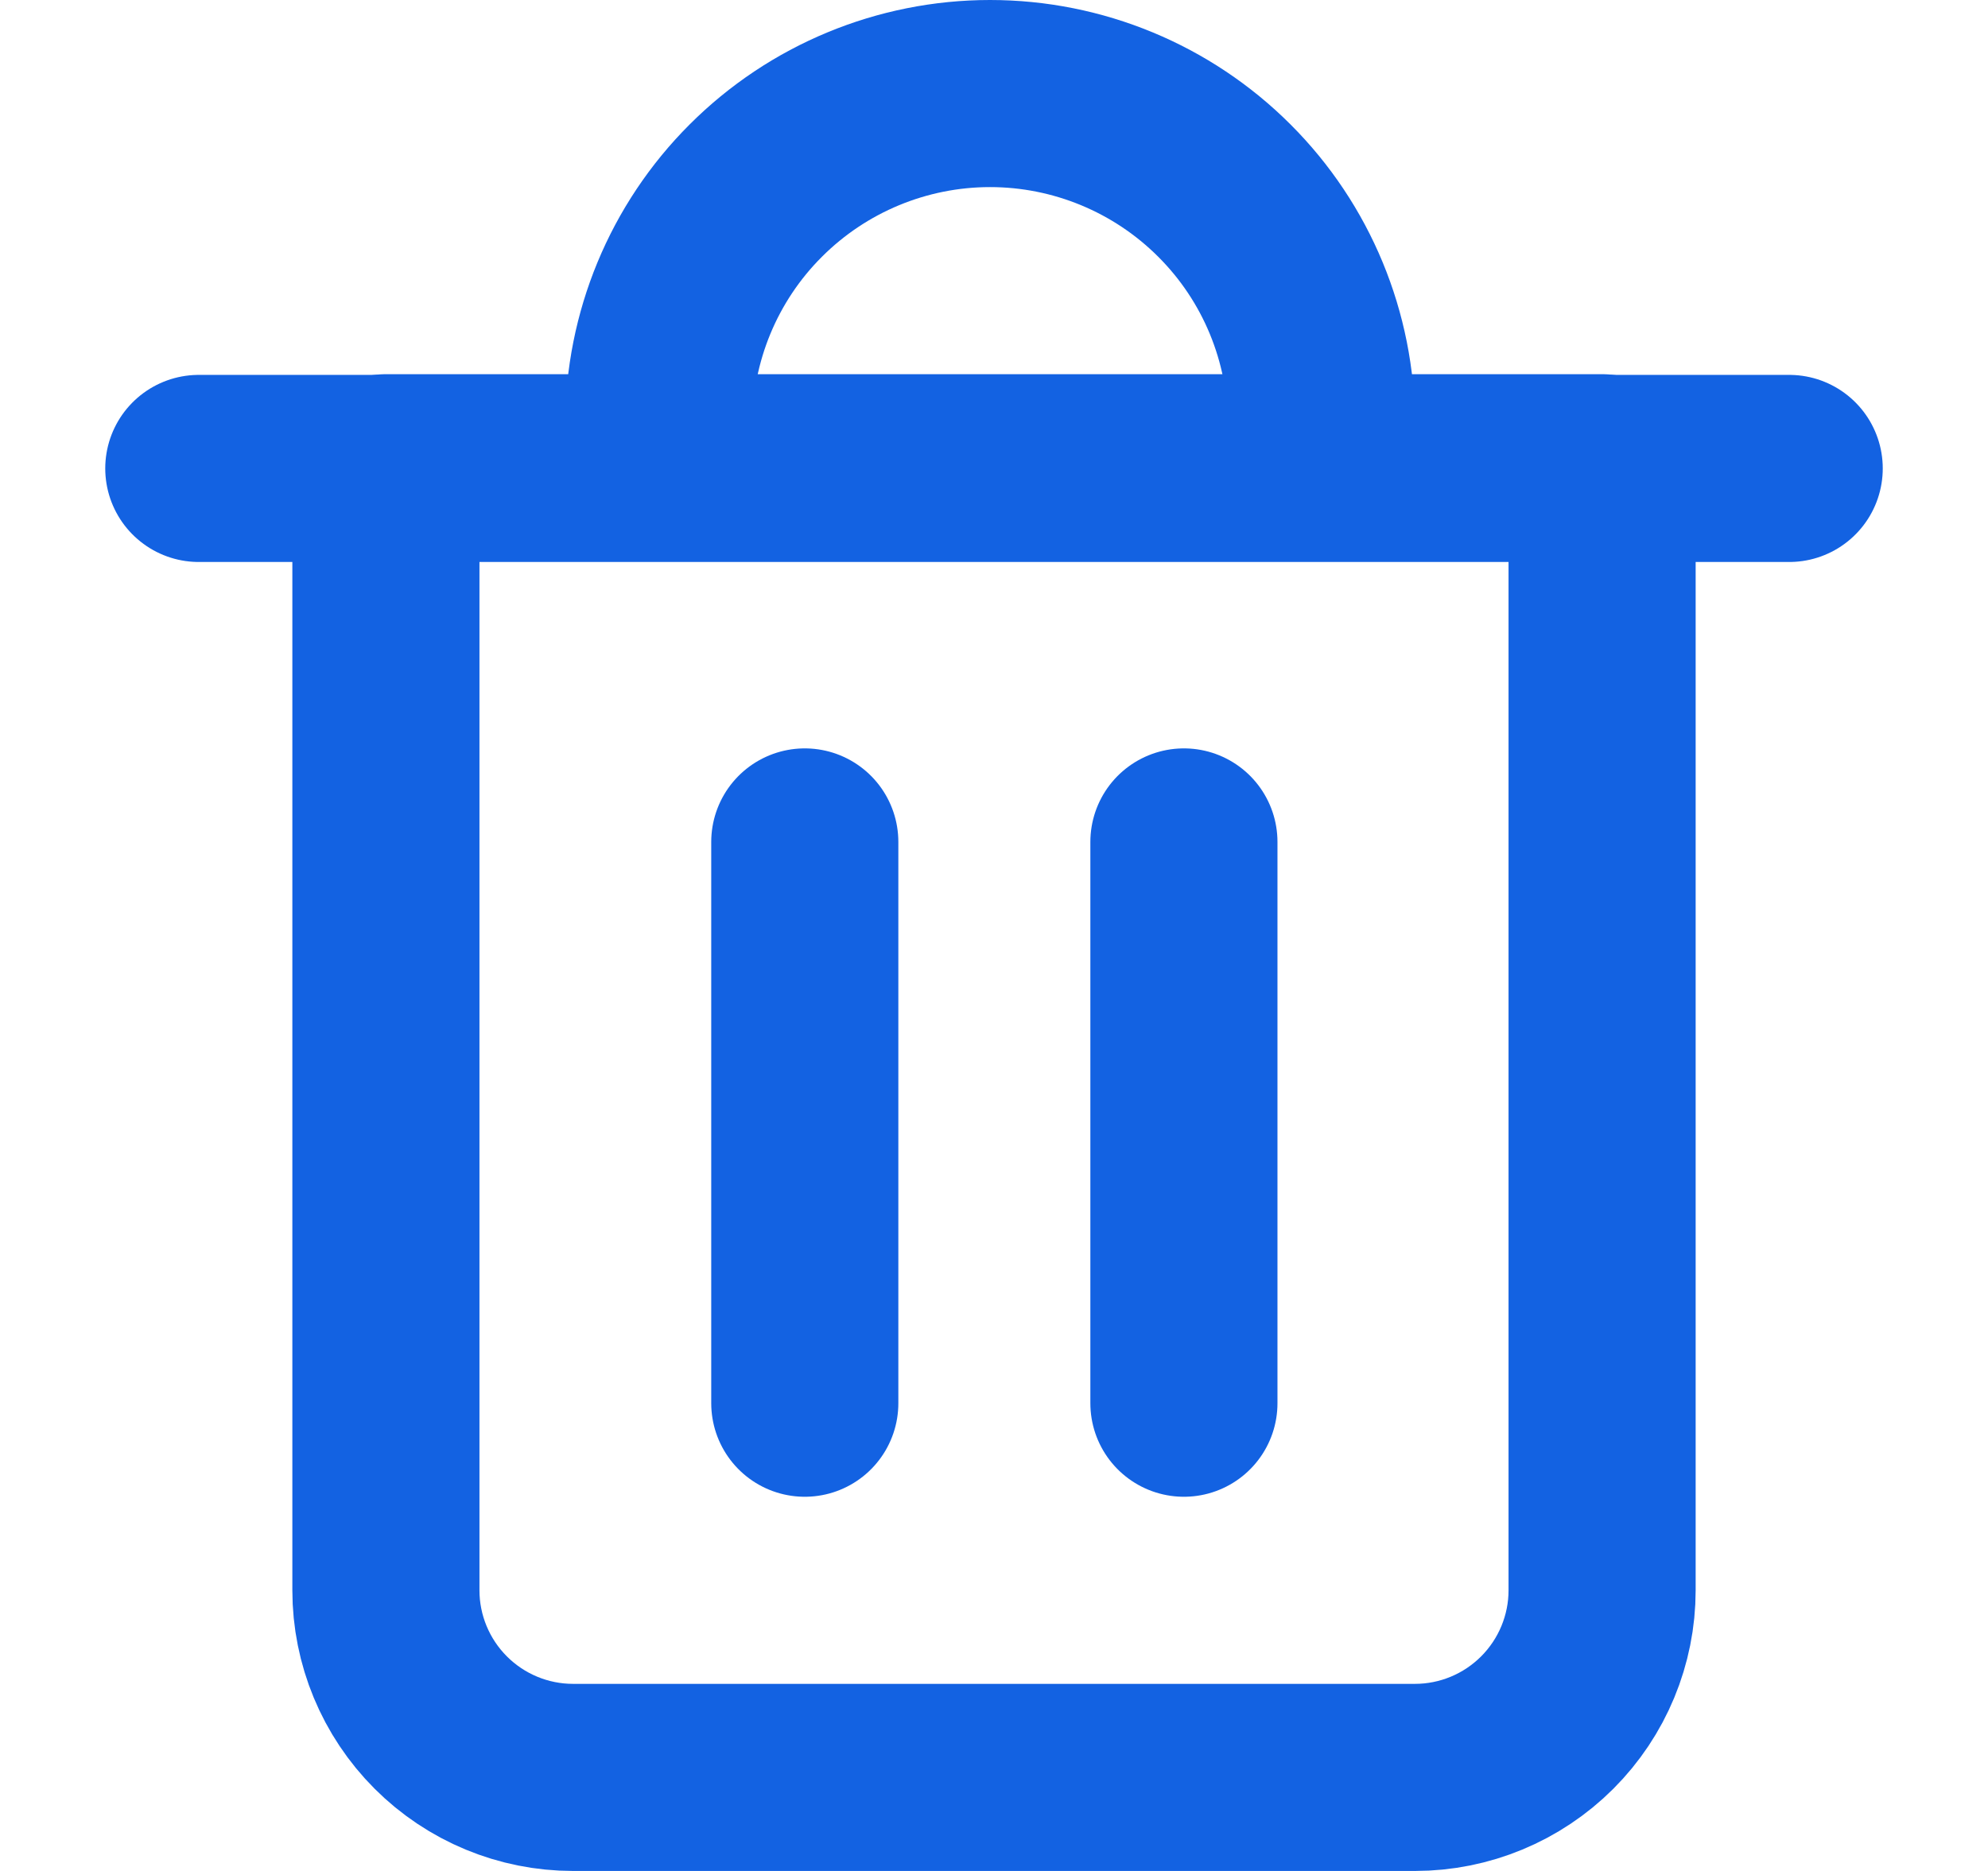
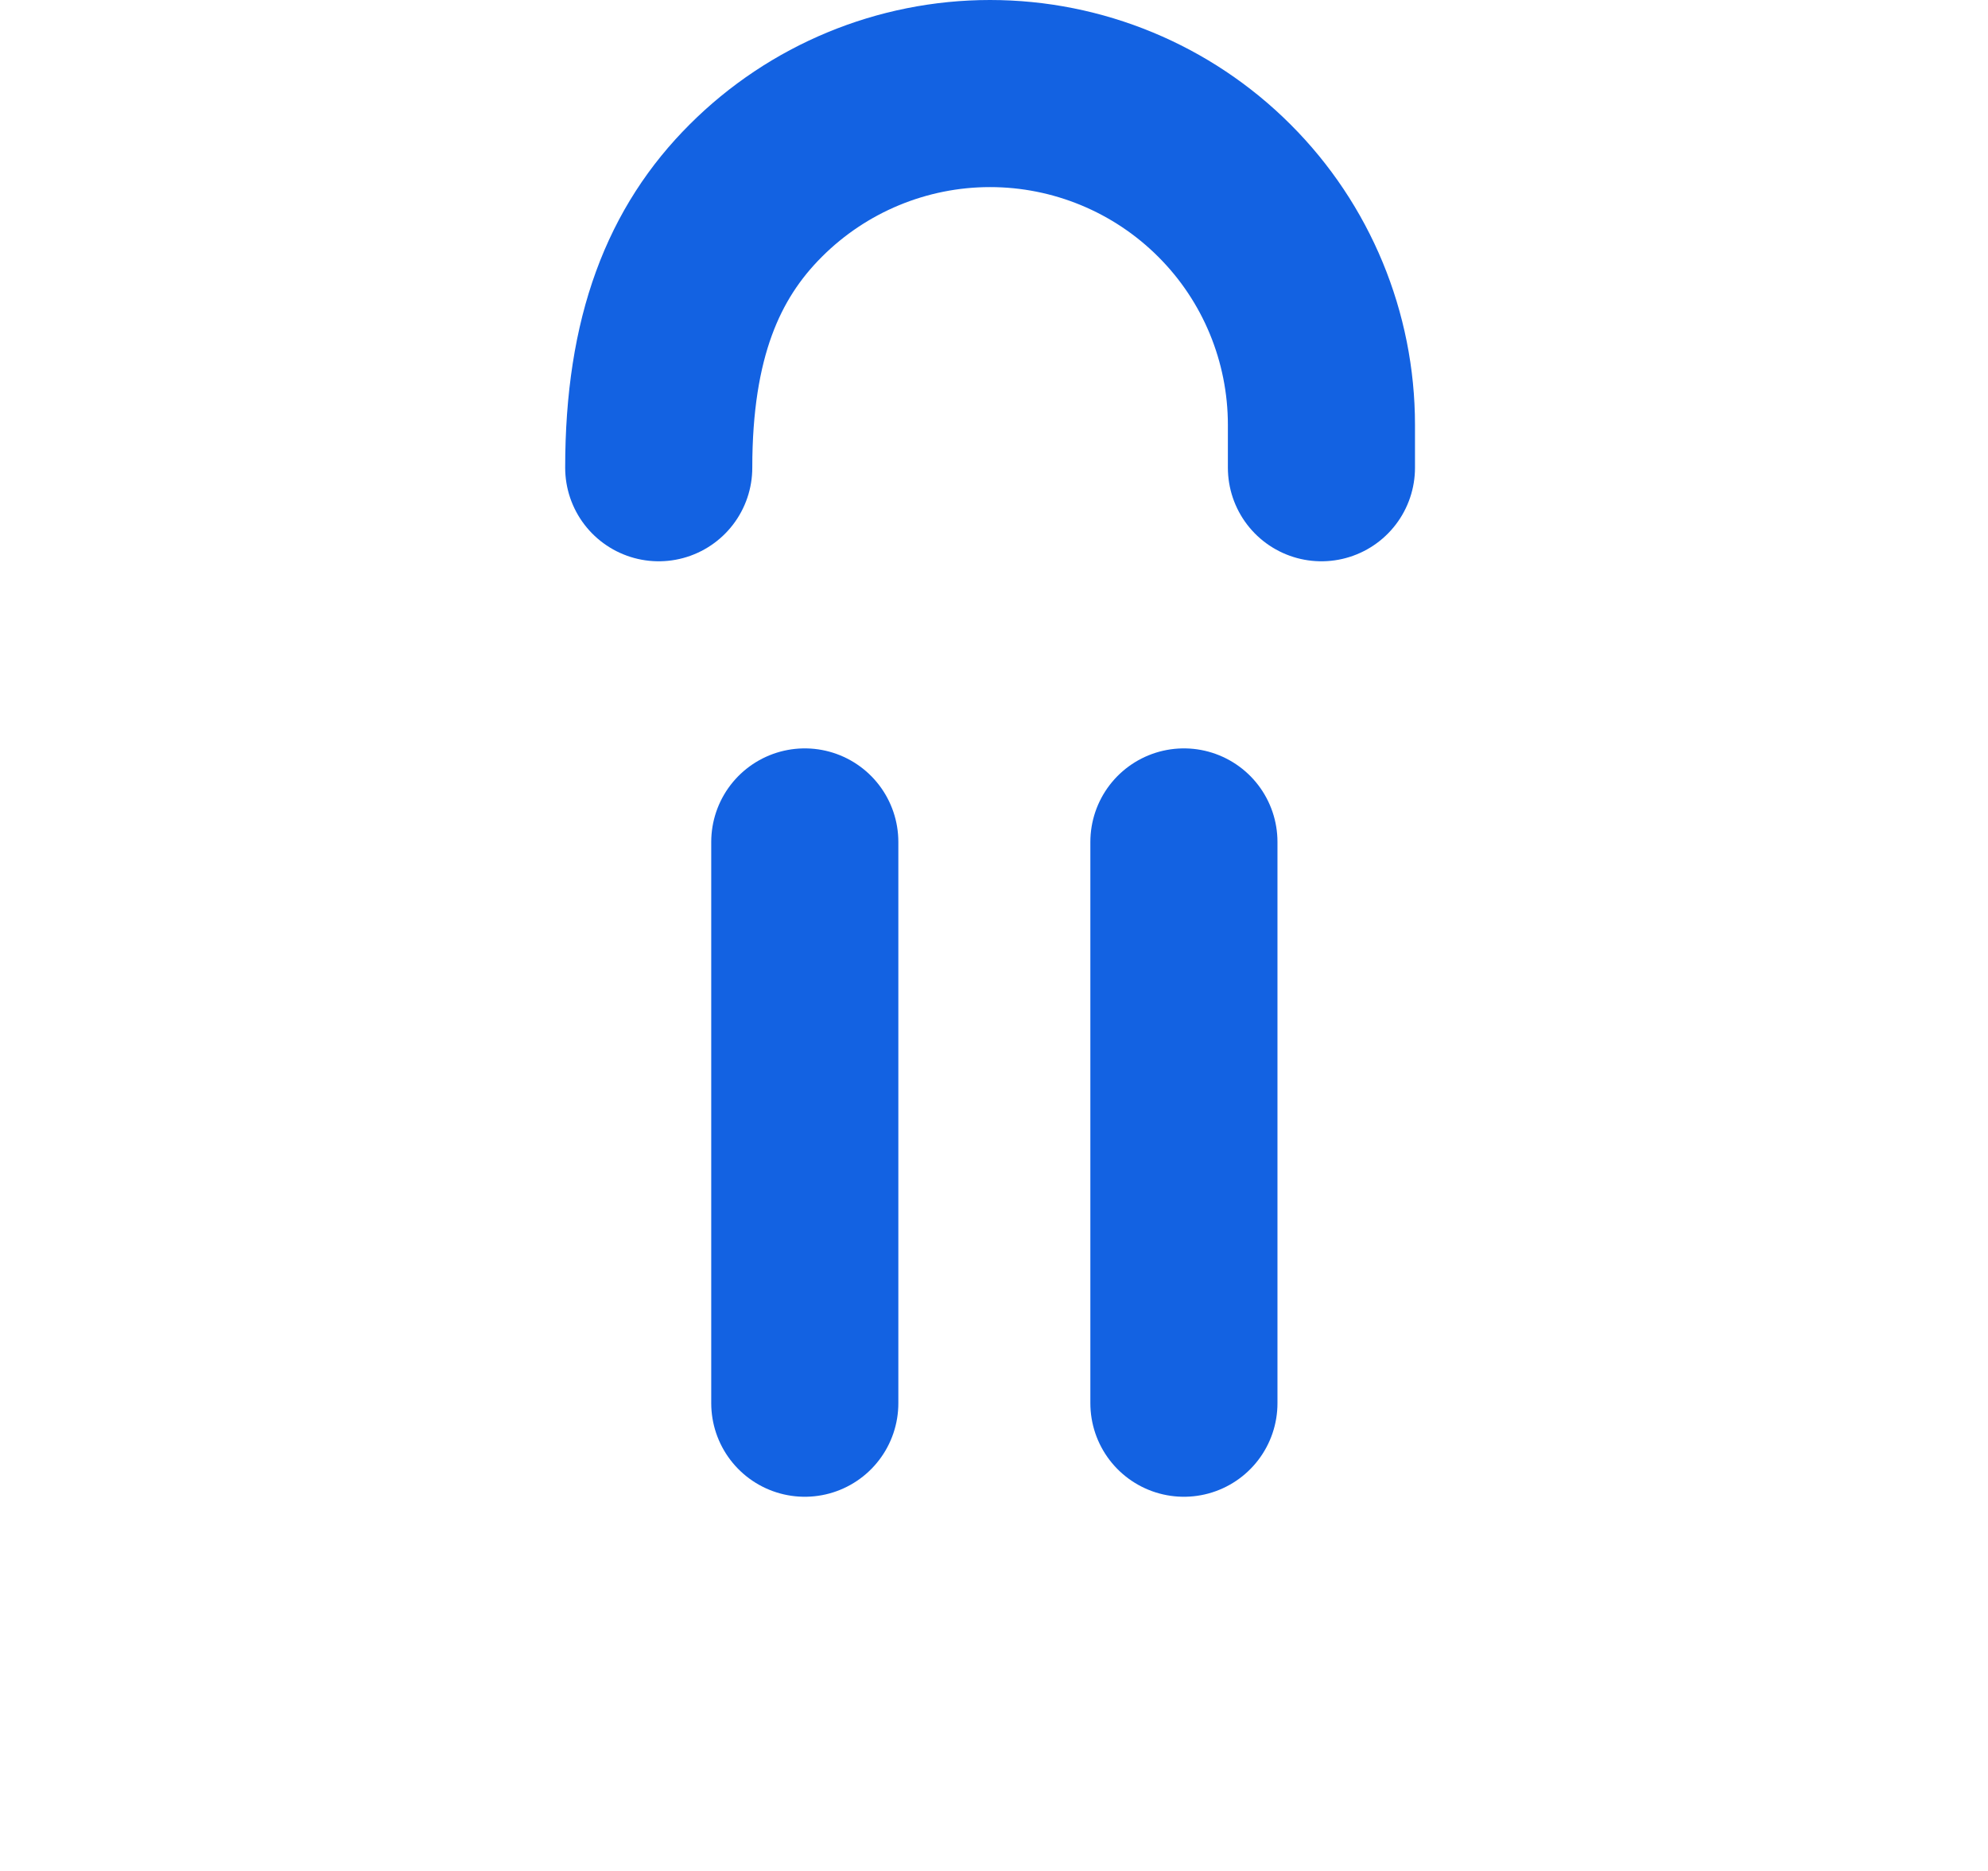
<svg xmlns="http://www.w3.org/2000/svg" width="17" height="16" viewBox="0 0 17 16" fill="none">
-   <path d="M1.7 4.006H15.3" stroke="#1362E2" stroke-width="1.6" stroke-linecap="round" stroke-linejoin="round" />
-   <path d="M12.1 15.2H4.9C4.476 15.2 4.069 15.031 3.769 14.731C3.469 14.431 3.3 14.024 3.3 13.6V4H13.7V13.6C13.7 14.024 13.531 14.431 13.231 14.731C12.931 15.031 12.524 15.2 12.1 15.2Z" stroke="#1362E2" stroke-width="1.6" stroke-linecap="round" stroke-linejoin="round" />
-   <path d="M5.633 4V3.634C5.633 2.882 5.931 2.161 6.463 1.63C6.994 1.099 7.715 0.8 8.466 0.8C9.218 0.8 9.939 1.099 10.47 1.63C11.002 2.161 11.3 2.882 11.3 3.634V4" stroke="#1362E2" stroke-width="1.6" stroke-linecap="round" stroke-linejoin="round" />
+   <path d="M5.633 4C5.633 2.882 5.931 2.161 6.463 1.63C6.994 1.099 7.715 0.8 8.466 0.8C9.218 0.8 9.939 1.099 10.47 1.63C11.002 2.161 11.3 2.882 11.3 3.634V4" stroke="#1362E2" stroke-width="1.6" stroke-linecap="round" stroke-linejoin="round" />
  <path d="M6.882 7.2V12" stroke="#1362E2" stroke-width="1.6" stroke-linecap="round" stroke-linejoin="round" />
  <path d="M10.124 7.2V12" stroke="#1362E2" stroke-width="1.6" stroke-linecap="round" stroke-linejoin="round" />
</svg>